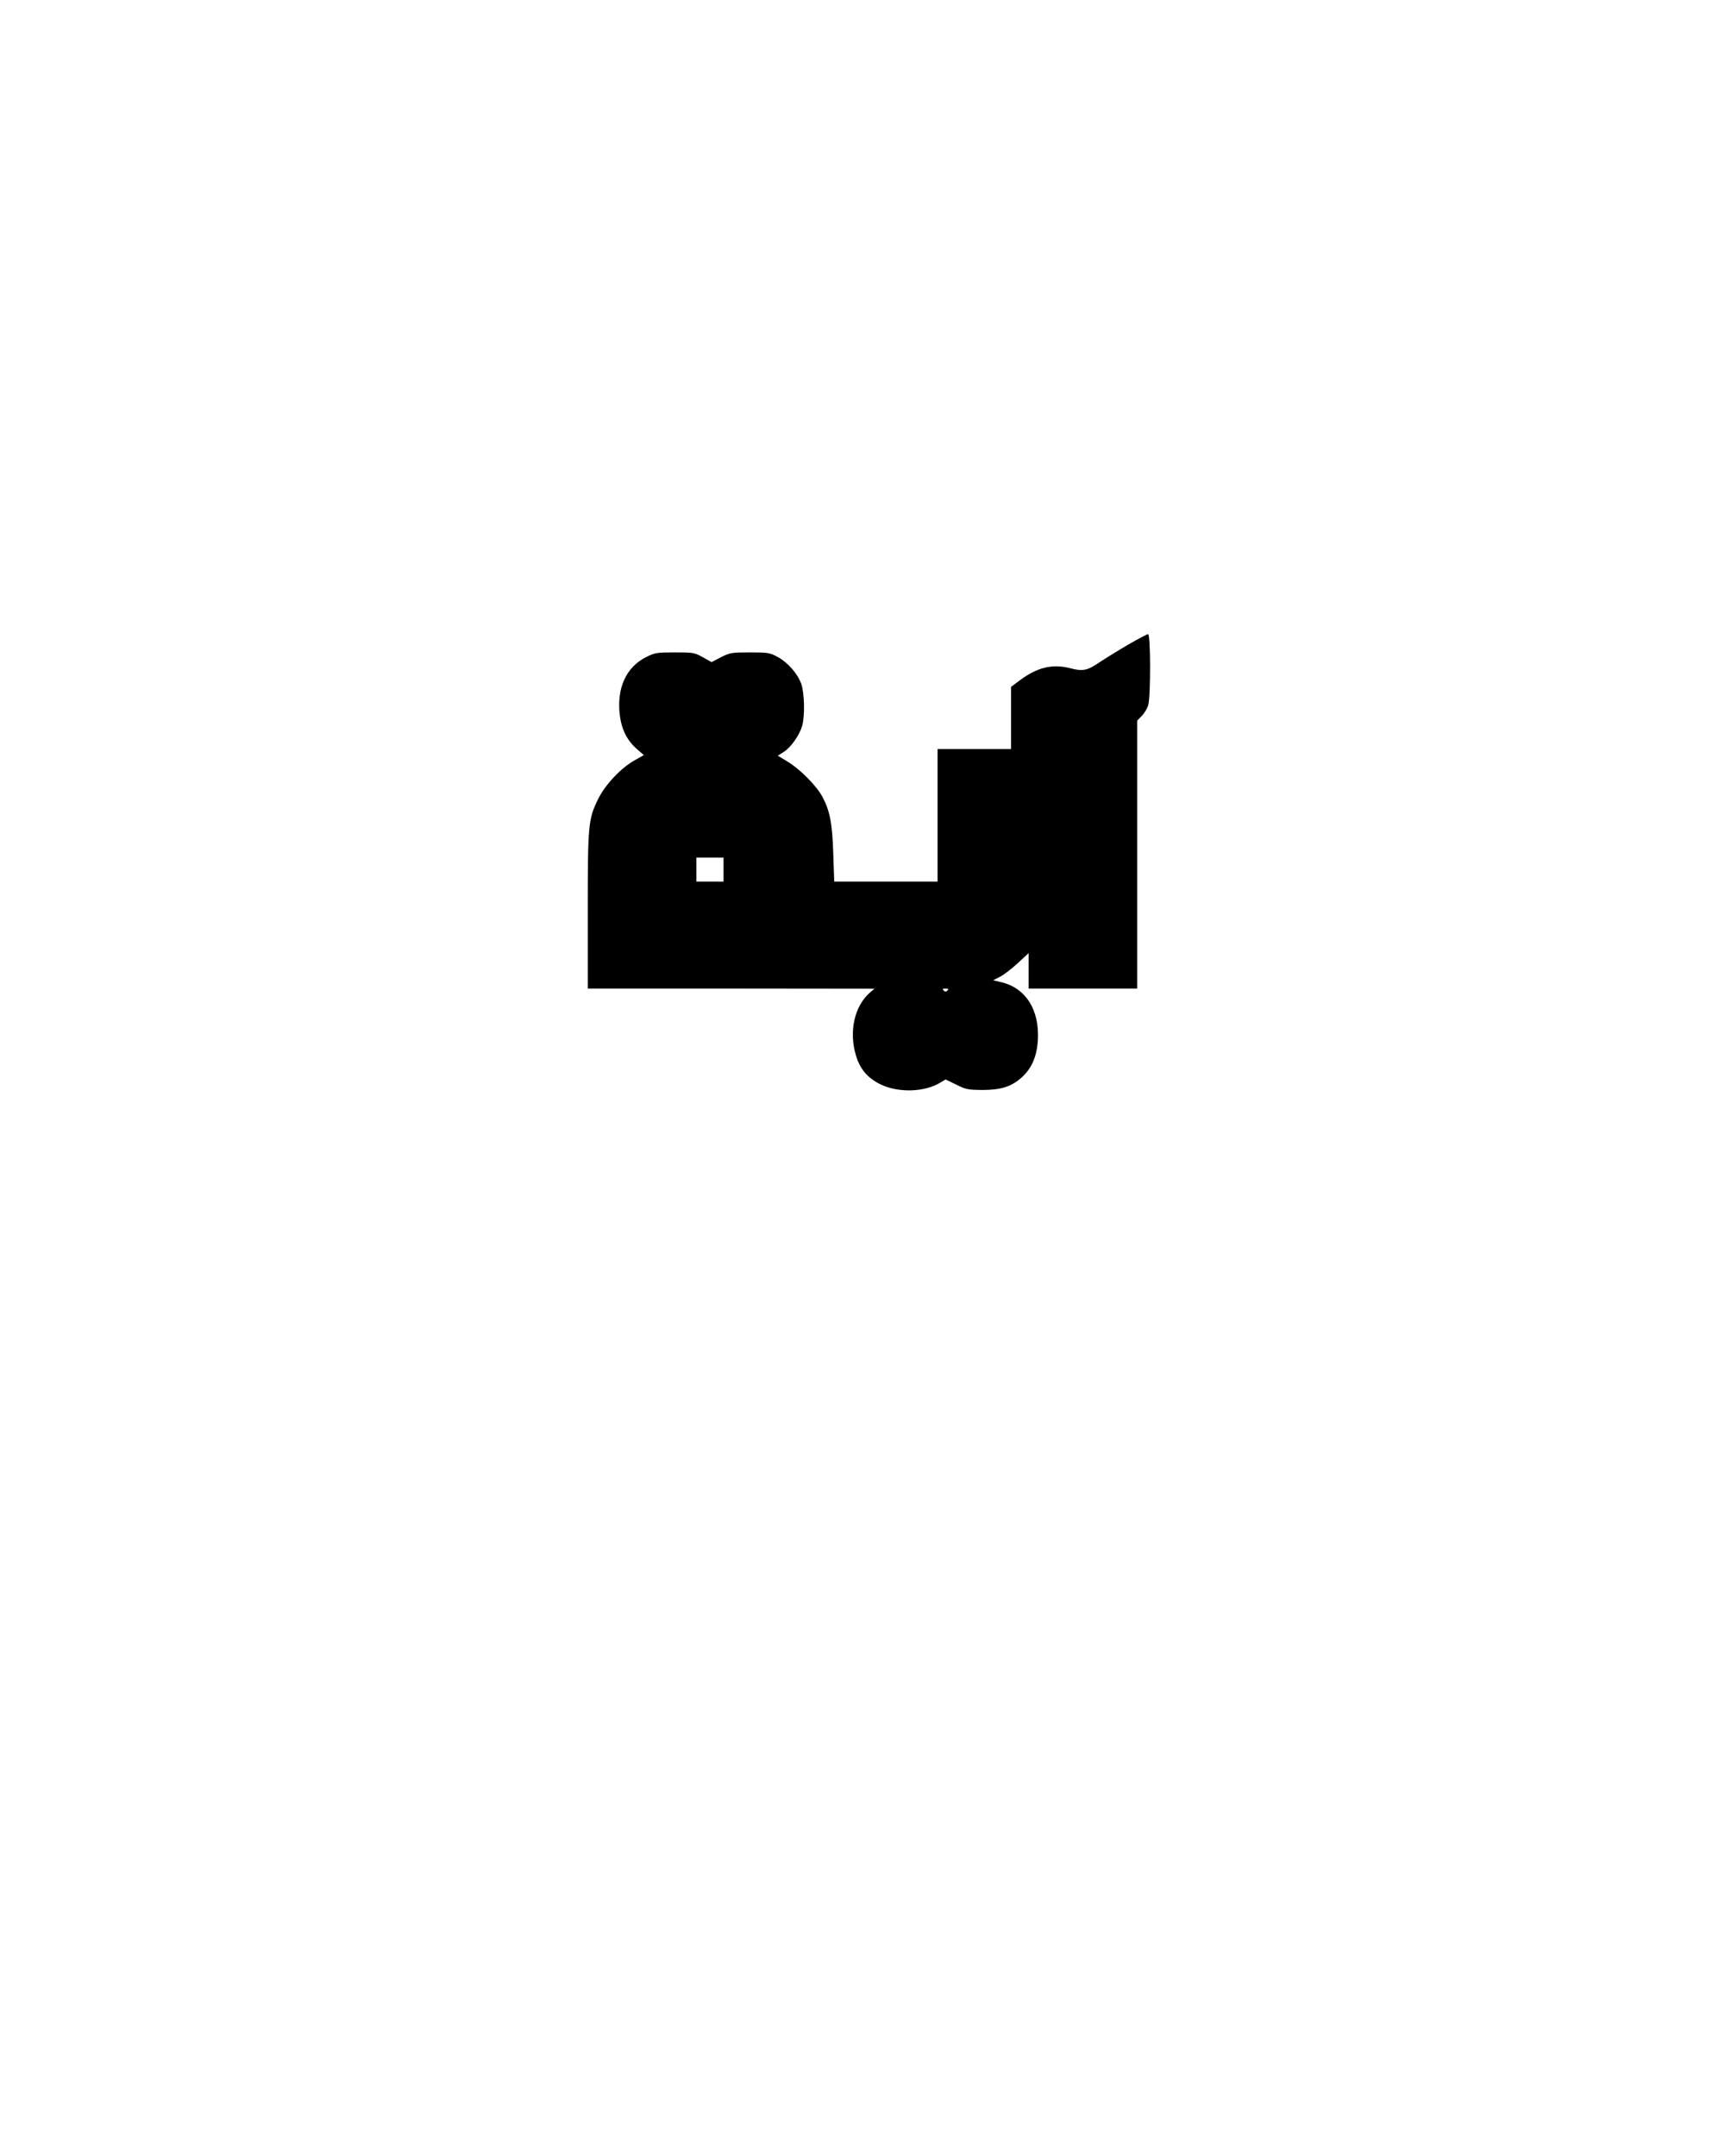
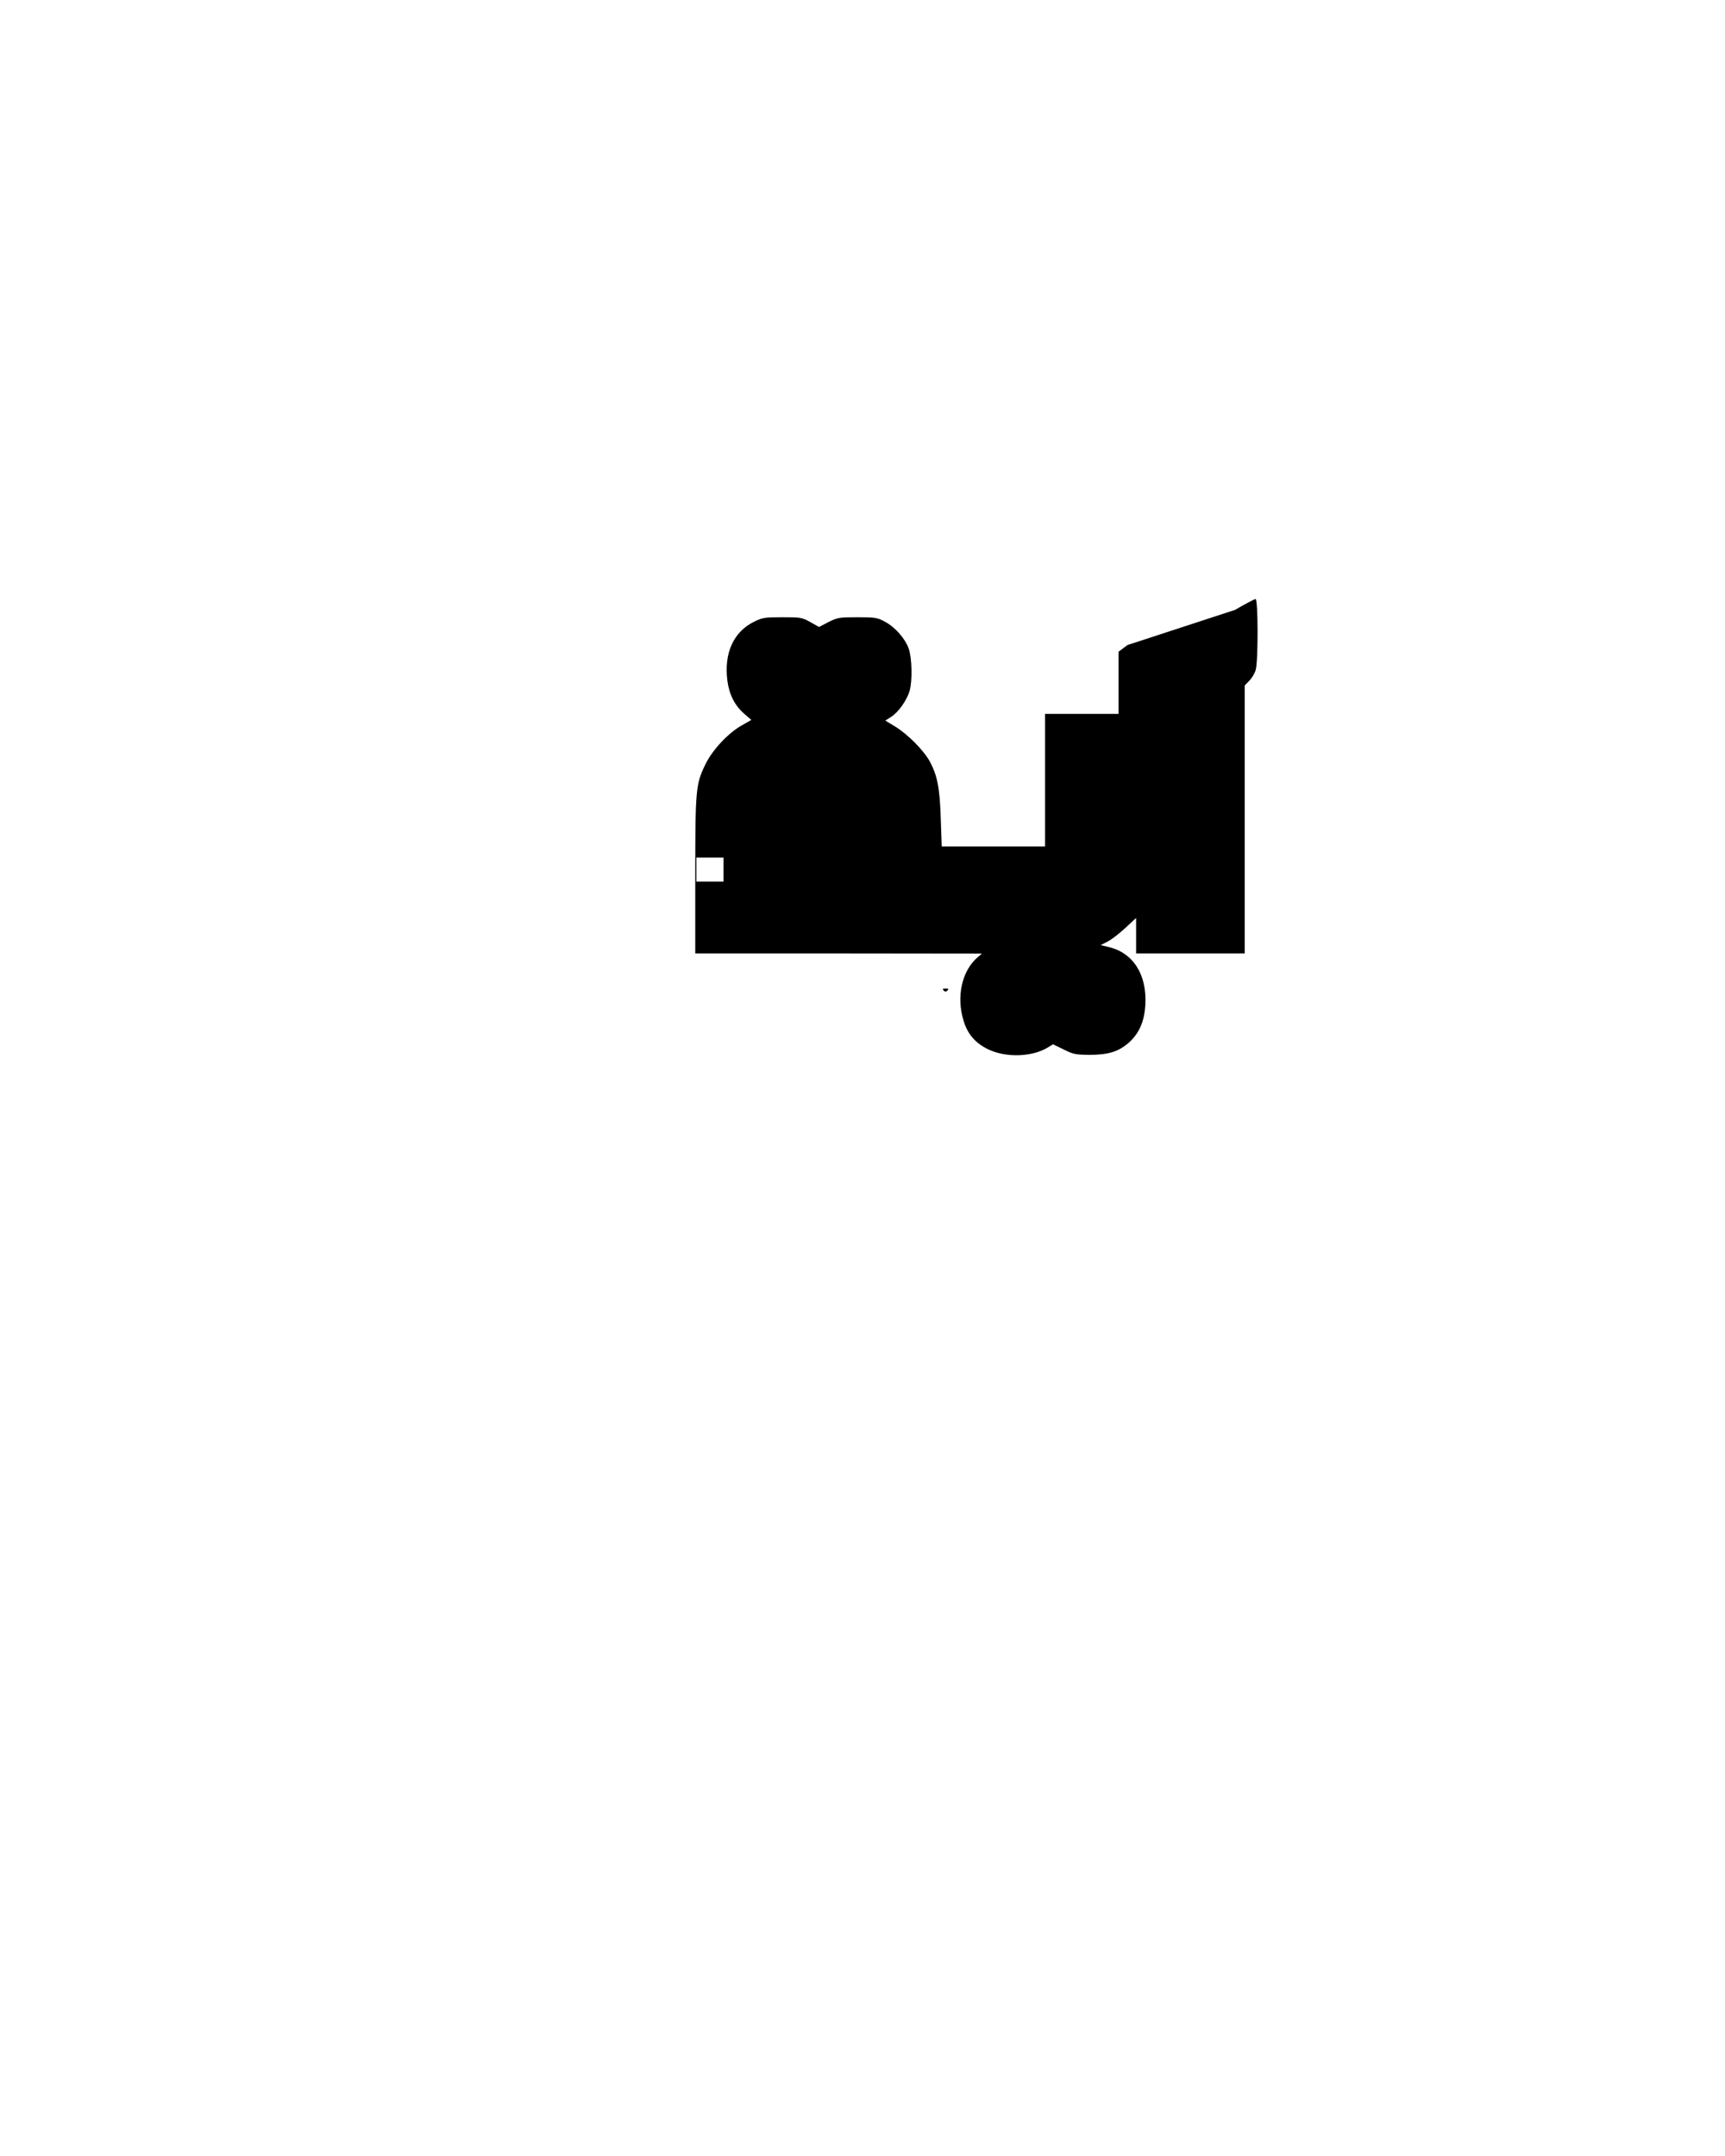
<svg xmlns="http://www.w3.org/2000/svg" version="1.0" width="1080" height="1350" viewBox="0 0 1080 1350" preserveAspectRatio="xMidYMid meet">
  <g transform="translate(0,1350) scale(0.1,-0.1)" fill="#000000" stroke="none">
-     <path d="M7059 9461 c-63 -37 -142 -86 -175 -108 -76 -52 -105 -58 -184 -37 -112 28 -204 6 -314 -75 l-56 -42 0 -194 0 -195 -230 0 -230 0 0 -415 0 -415 -323 0 -324 0 -6 174 c-6 192 -21 268 -68 357 -38 70 -139 172 -218 220 l-61 37 39 25 c44 29 96 103 113 161 18 63 15 202 -5 263 -23 65 -85 136 -151 171 -47 25 -60 27 -172 27 -114 0 -123 -2 -180 -30 l-59 -31 -55 31 c-53 29 -60 30 -175 30 -111 0 -124 -2 -177 -28 -128 -63 -189 -196 -167 -369 11 -85 45 -154 104 -206 l46 -40 -58 -33 c-86 -48 -183 -152 -227 -240 -63 -128 -66 -157 -66 -701 l0 -488 898 0 897 -1 -26 -22 c-100 -85 -136 -248 -89 -399 25 -83 73 -139 153 -178 111 -54 276 -49 374 11 l33 20 66 -32 c61 -31 75 -33 163 -34 117 0 181 20 245 76 65 58 98 132 104 239 10 188 -76 323 -229 360 l-51 12 43 22 c23 11 73 50 110 84 l69 64 0 -111 0 -111 340 0 340 0 0 839 0 839 29 30 c16 16 34 46 40 68 16 58 15 444 -1 443 -7 0 -65 -31 -129 -68z m-2529 -1406 l0 -75 -85 0 -85 0 0 75 0 75 85 0 85 0 0 -75z m1402 -757 c-9 -9 -15 -9 -24 0 -9 9 -7 12 12 12 19 0 21 -3 12 -12z" />
+     <path d="M7059 9461 l-56 -42 0 -194 0 -195 -230 0 -230 0 0 -415 0 -415 -323 0 -324 0 -6 174 c-6 192 -21 268 -68 357 -38 70 -139 172 -218 220 l-61 37 39 25 c44 29 96 103 113 161 18 63 15 202 -5 263 -23 65 -85 136 -151 171 -47 25 -60 27 -172 27 -114 0 -123 -2 -180 -30 l-59 -31 -55 31 c-53 29 -60 30 -175 30 -111 0 -124 -2 -177 -28 -128 -63 -189 -196 -167 -369 11 -85 45 -154 104 -206 l46 -40 -58 -33 c-86 -48 -183 -152 -227 -240 -63 -128 -66 -157 -66 -701 l0 -488 898 0 897 -1 -26 -22 c-100 -85 -136 -248 -89 -399 25 -83 73 -139 153 -178 111 -54 276 -49 374 11 l33 20 66 -32 c61 -31 75 -33 163 -34 117 0 181 20 245 76 65 58 98 132 104 239 10 188 -76 323 -229 360 l-51 12 43 22 c23 11 73 50 110 84 l69 64 0 -111 0 -111 340 0 340 0 0 839 0 839 29 30 c16 16 34 46 40 68 16 58 15 444 -1 443 -7 0 -65 -31 -129 -68z m-2529 -1406 l0 -75 -85 0 -85 0 0 75 0 75 85 0 85 0 0 -75z m1402 -757 c-9 -9 -15 -9 -24 0 -9 9 -7 12 12 12 19 0 21 -3 12 -12z" />
  </g>
</svg>